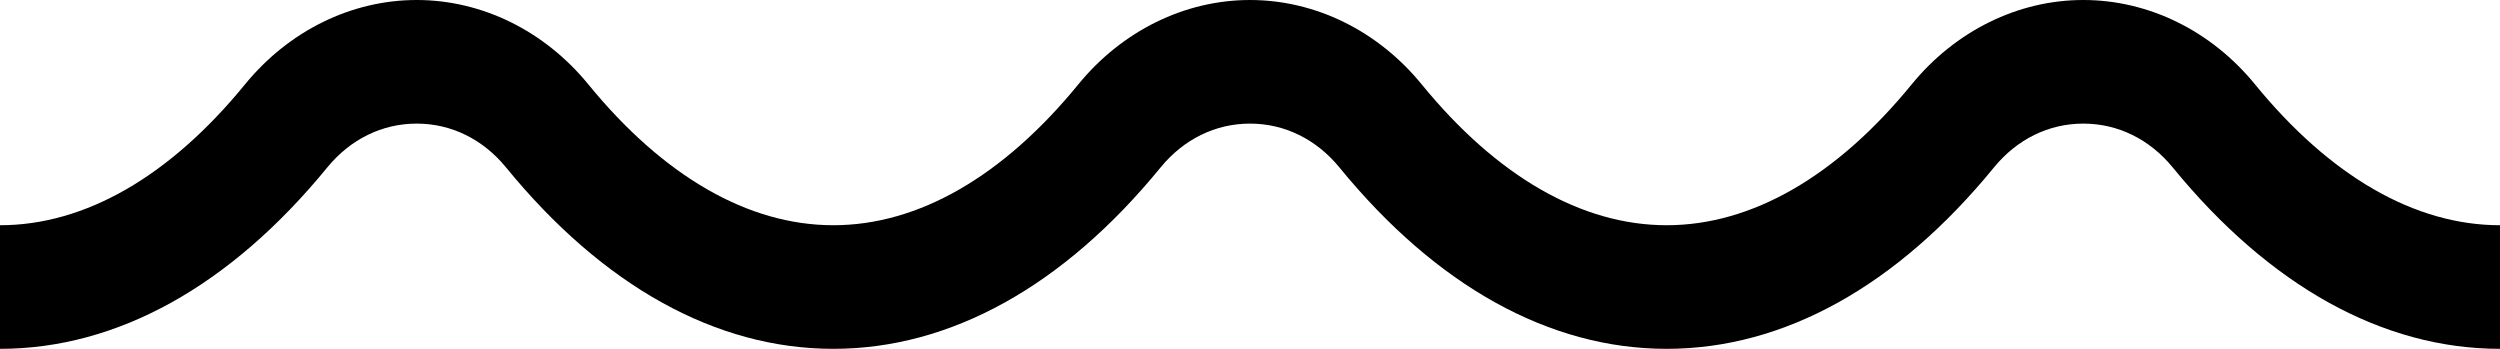
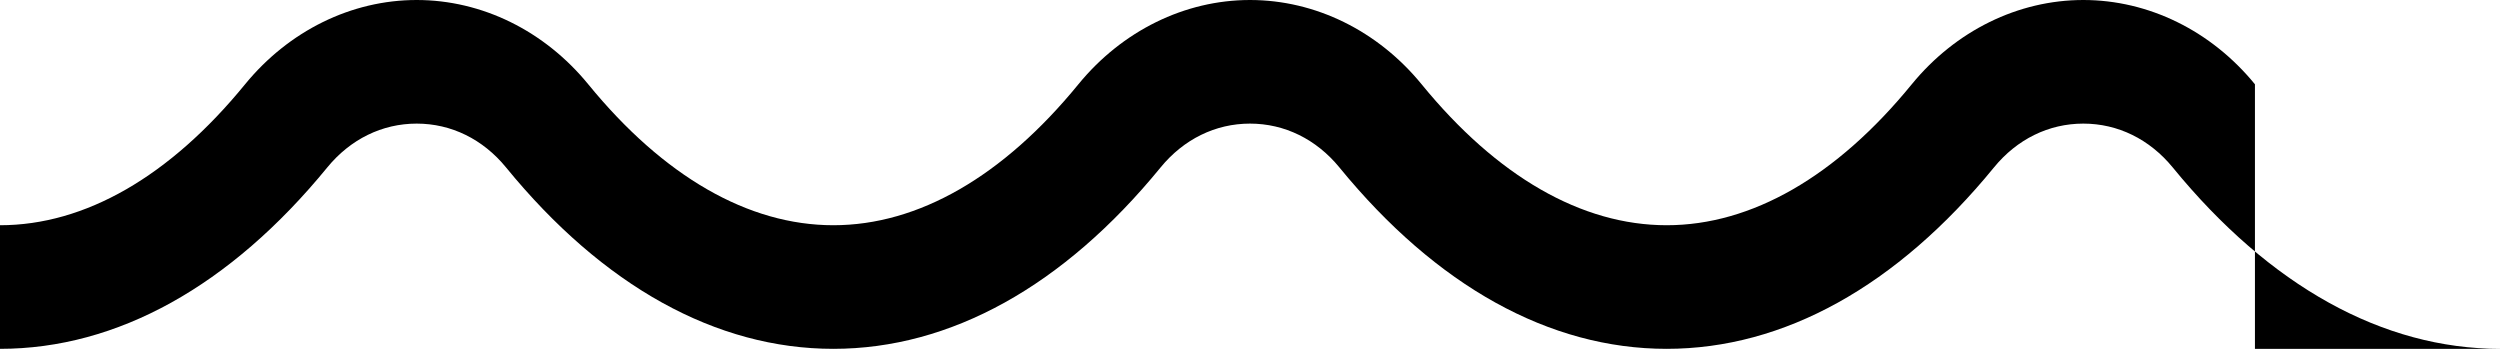
<svg xmlns="http://www.w3.org/2000/svg" width="43" height="6">
-   <path d="M43 6c-2.015 0-3.961-1.079-5.629-3.12-.398-.486-.944-.754-1.538-.754-.594 0-1.14.268-1.537.754C32.628 4.921 30.682 6 28.666 6c-2.014 0-3.96-1.079-5.628-3.12-.398-.486-.944-.754-1.538-.754-.594 0-1.14.268-1.538.754C18.295 4.921 16.348 6 14.333 6c-2.015 0-3.961-1.079-5.629-3.12-.397-.486-.943-.754-1.537-.754s-1.14.268-1.538.754C3.96 4.921 2.015 6 0 6V3.874c1.462 0 2.92-.838 4.215-2.424C4.968.53 6.044 0 7.167 0c1.122 0 2.198.529 2.951 1.45 1.296 1.586 2.754 2.424 4.215 2.424 1.462 0 2.92-.838 4.215-2.424C19.301.53 20.378 0 21.5 0c1.123 0 2.199.529 2.952 1.45 1.295 1.586 2.753 2.424 4.215 2.424 1.461 0 2.92-.838 4.215-2.424C33.635.53 34.71 0 35.833 0s2.2.529 2.952 1.45C40.081 3.036 41.538 3.874 43 3.874V6z" fill="#000000" fill-rule="evenodd" />
+   <path d="M43 6c-2.015 0-3.961-1.079-5.629-3.12-.398-.486-.944-.754-1.538-.754-.594 0-1.14.268-1.537.754C32.628 4.921 30.682 6 28.666 6c-2.014 0-3.96-1.079-5.628-3.12-.398-.486-.944-.754-1.538-.754-.594 0-1.14.268-1.538.754C18.295 4.921 16.348 6 14.333 6c-2.015 0-3.961-1.079-5.629-3.12-.397-.486-.943-.754-1.537-.754s-1.14.268-1.538.754C3.96 4.921 2.015 6 0 6V3.874c1.462 0 2.92-.838 4.215-2.424C4.968.53 6.044 0 7.167 0c1.122 0 2.198.529 2.951 1.45 1.296 1.586 2.754 2.424 4.215 2.424 1.462 0 2.92-.838 4.215-2.424C19.301.53 20.378 0 21.5 0c1.123 0 2.199.529 2.952 1.45 1.295 1.586 2.753 2.424 4.215 2.424 1.461 0 2.92-.838 4.215-2.424C33.635.53 34.71 0 35.833 0s2.2.529 2.952 1.45V6z" fill="#000000" fill-rule="evenodd" />
</svg>